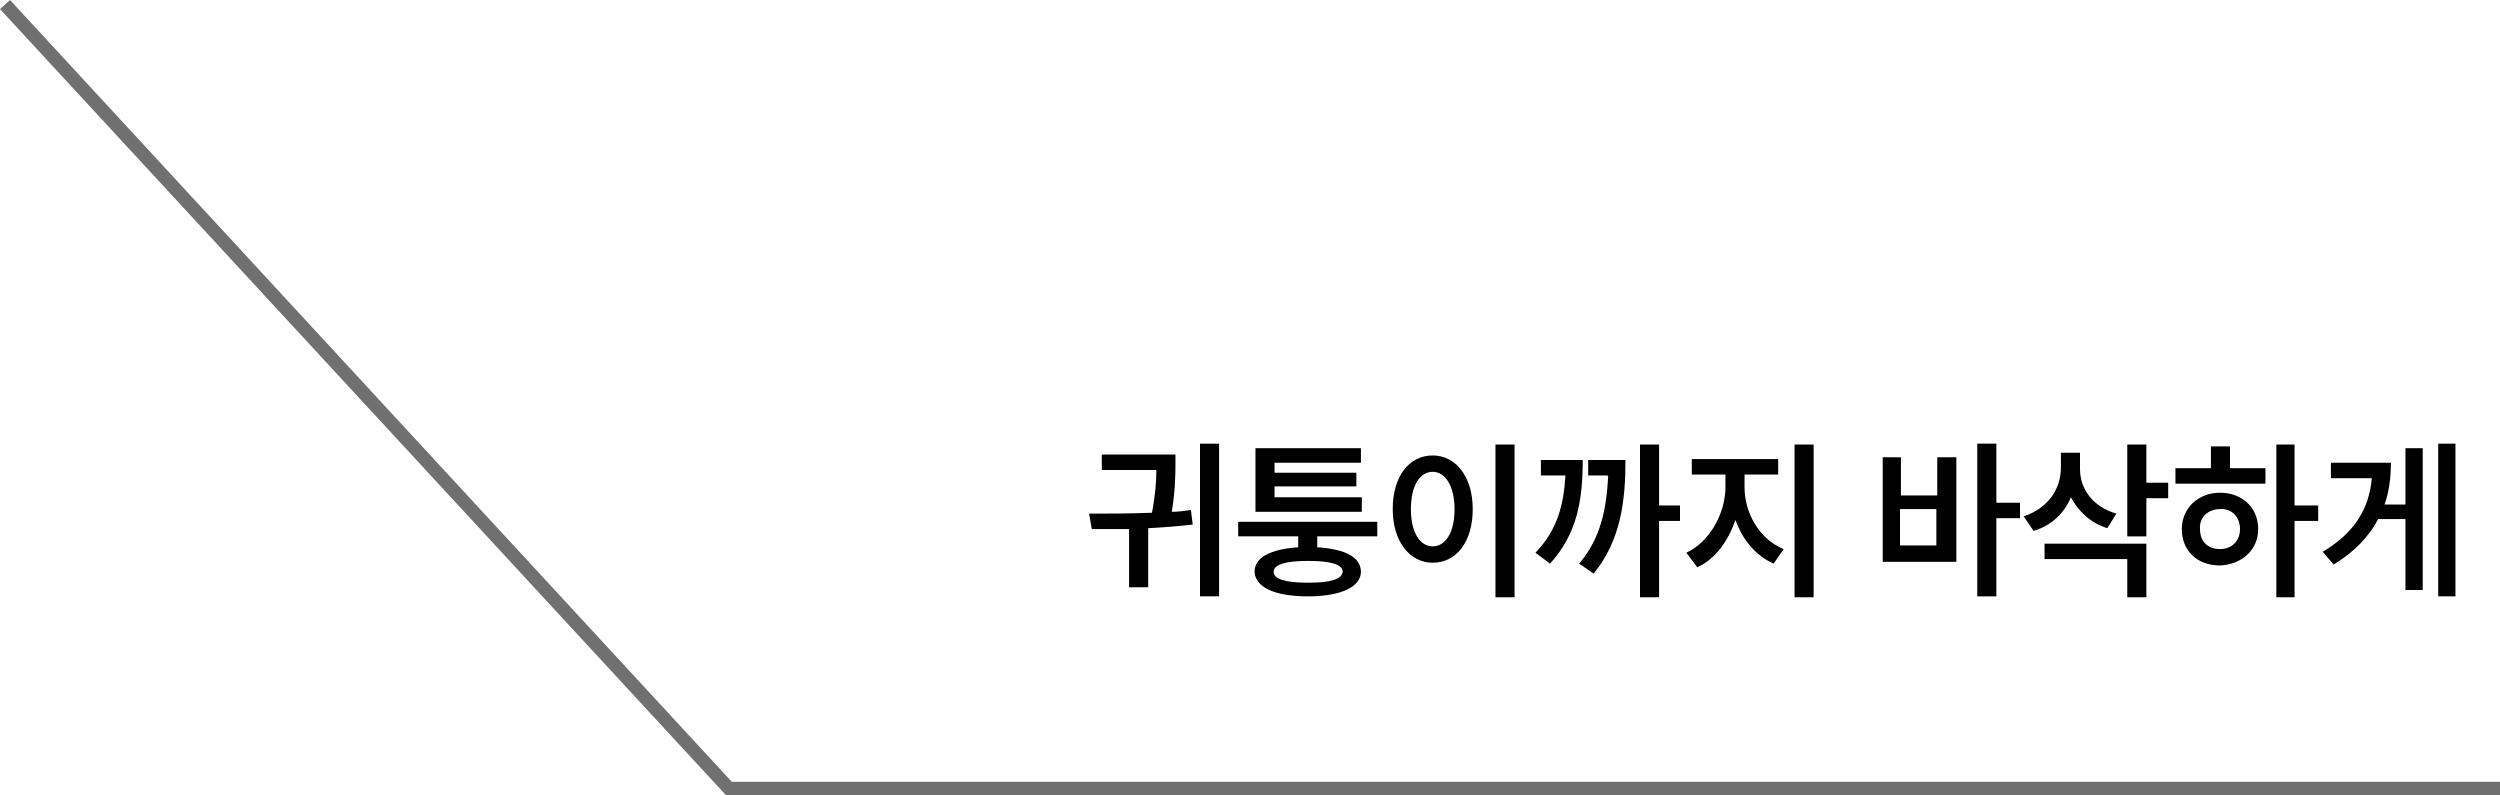
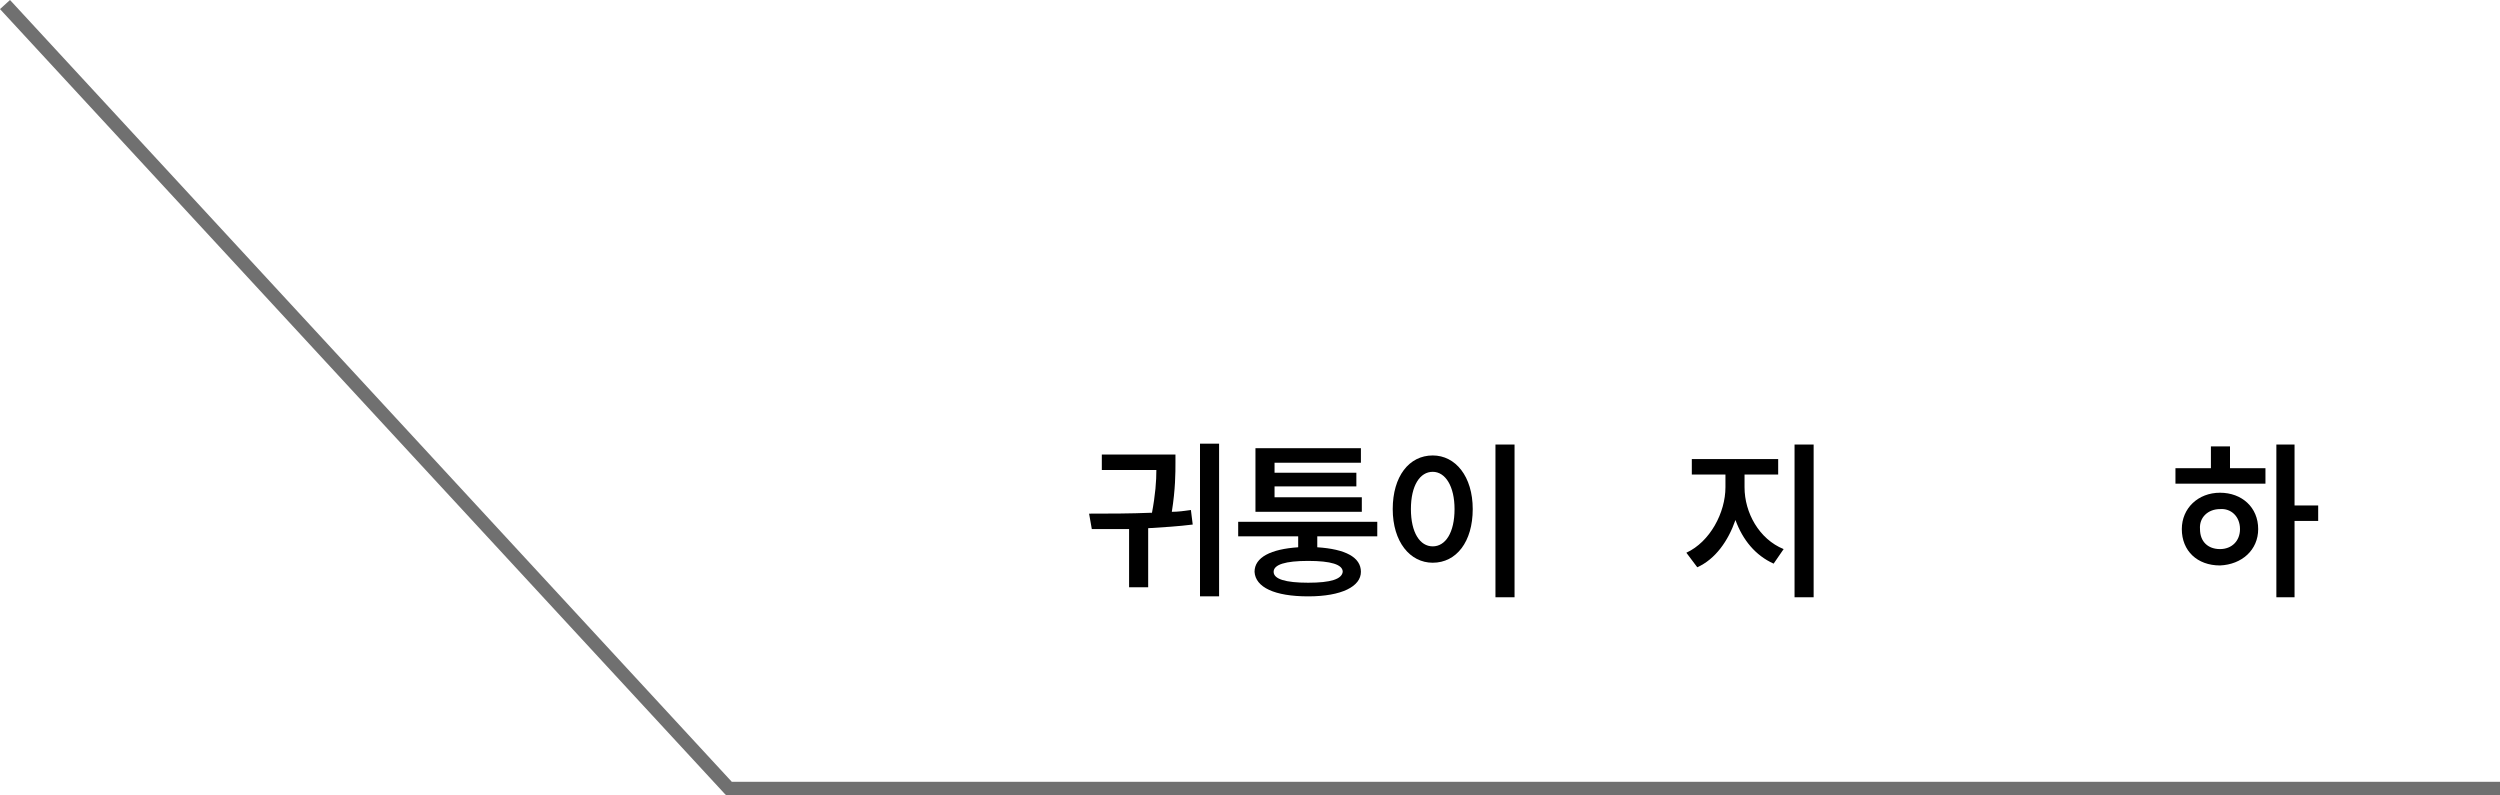
<svg xmlns="http://www.w3.org/2000/svg" id="Layer_1" data-name="Layer 1" version="1.1" viewBox="0 0 275 87.5">
  <defs>
    <style>
      .cls-1 {
        fill: #000;
      }

      .cls-1, .cls-2 {
        stroke-width: 0px;
      }

      .cls-2 {
        fill: #707070;
      }
    </style>
  </defs>
  <g id="_グループ_21689" data-name="グループ 21689">
    <path id="_パス_40443" data-name="パス 40443" class="cls-2" d="M275,87.5H79.9l-.2-.2L0,1,1.1,0l79.4,86h194.5v1.5Z" />
  </g>
  <g>
    <path class="cls-1" d="M126.7,56.5c.4-2.1.5-3.6.5-4.8h-6v-1.7h8.1v.9c0,1.1,0,2.9-.4,5.4.7,0,1.4-.1,2.1-.2l.2,1.6c-1.6.2-3.2.3-4.9.4v6.5h-2.1v-6.4c-1.4,0-2.8,0-4.1,0l-.3-1.7c2.1,0,4.5,0,6.9-.1ZM134.1,65.6h-2.1v-16.8h2.1v16.8Z" />
    <path class="cls-1" d="M151.5,59h-6.6v1.2c3.1.2,4.8,1.1,4.8,2.7s-2.1,2.7-5.8,2.7-5.8-1-5.9-2.7c0-1.6,1.8-2.5,4.8-2.7v-1.2h-6.6v-1.6h15.3v1.6ZM138.2,49.3h11.5v1.6h-9.5v1.1h9v1.5h-9v1.2h9.6v1.6h-11.7v-7ZM143.9,64.1c2.5,0,3.7-.4,3.8-1.2,0-.8-1.3-1.2-3.8-1.2-2.5,0-3.8.4-3.8,1.2,0,.8,1.3,1.2,3.8,1.2Z" />
    <path class="cls-1" d="M157.6,50.1c2.5,0,4.4,2.3,4.4,5.9s-1.8,5.9-4.4,5.9c-2.5,0-4.4-2.3-4.4-5.9,0-3.6,1.8-5.9,4.4-5.9ZM157.6,60.1c1.4,0,2.4-1.5,2.4-4.1,0-2.5-1-4.1-2.4-4.1s-2.4,1.5-2.4,4.1,1,4.1,2.4,4.1ZM166.6,65.7h-2.1v-16.8h2.1v16.8Z" />
-     <path class="cls-1" d="M172.1,52.3h-2.6v-1.7h4.6c0,4.4-.6,8.1-3.6,11.4l-1.6-1.2c2.4-2.5,3.1-5.2,3.3-8.5ZM176.8,52.3h-2.1v-1.7h4.1c0,4.5-.5,8.8-3.5,12.5l-1.6-1.1c2.4-2.8,3-6,3.2-9.6ZM182.5,55.6h2.3v1.7h-2.3v8.4h-2.1v-16.8h2.1v6.7Z" />
    <path class="cls-1" d="M196.2,60.4l-1.1,1.6c-2-.9-3.4-2.6-4.2-4.8-.8,2.3-2.2,4.3-4.2,5.2l-1.2-1.6c2.6-1.2,4.3-4.4,4.3-7.2v-1.4h-3.7v-1.7h9.5v1.7h-3.7v1.4c0,2.8,1.6,5.7,4.3,6.8ZM197.4,48.9h2.1v16.8h-2.1v-16.8Z" />
-     <path class="cls-1" d="M207,50.3h2.1v4.2h4v-4.2h2.1v11.5h-8.1v-11.5ZM213,60v-4h-4v4h4ZM219.6,55.3h2.6v1.7h-2.6v8.6h-2.1v-16.8h2.1v6.4Z" />
-     <path class="cls-1" d="M232.8,56.5l-1,1.6c-1.9-.6-3.2-1.9-4-3.4-.7,1.7-2.1,3.1-4.1,3.7l-1.1-1.6c2.7-.9,4.1-3,4.1-5.4v-1.6h2.1v1.8c0,2.1,1.3,4.1,4,4.9ZM224.9,59.8h11.2v5.9h-2.1v-4.2h-9.1v-1.7ZM234,48.9h2.1v4.2h2.4v1.7h-2.4v4.2h-2.1v-10.1Z" />
    <path class="cls-1" d="M239.2,51.5h4v-2.4h2.1v2.4h3.9v1.7h-9.9v-1.7ZM244.2,54.2c2.4,0,4.2,1.6,4.2,4,0,2.3-1.8,3.9-4.2,4-2.5,0-4.2-1.6-4.2-4,0-2.3,1.8-4,4.2-4ZM244.2,60.4c1.3,0,2.2-.9,2.2-2.2,0-1.4-1-2.3-2.2-2.2-1.3,0-2.3.9-2.2,2.2,0,1.4.9,2.2,2.2,2.2ZM252.4,55.6h2.6v1.7h-2.6v8.4h-2v-16.8h2v6.7Z" />
-     <path class="cls-1" d="M260.9,52.6h-4.5v-1.7h6.6c0,1.6-.2,3.2-.7,4.6h2.3v-6.2h1.9v15.6h-1.9v-7.8h-3c-1,1.9-2.6,3.6-4.9,5l-1.2-1.4c3.5-2.1,5.1-4.7,5.4-8.1ZM270.1,65.6h-1.9v-16.8h1.9v16.8Z" />
  </g>
</svg>